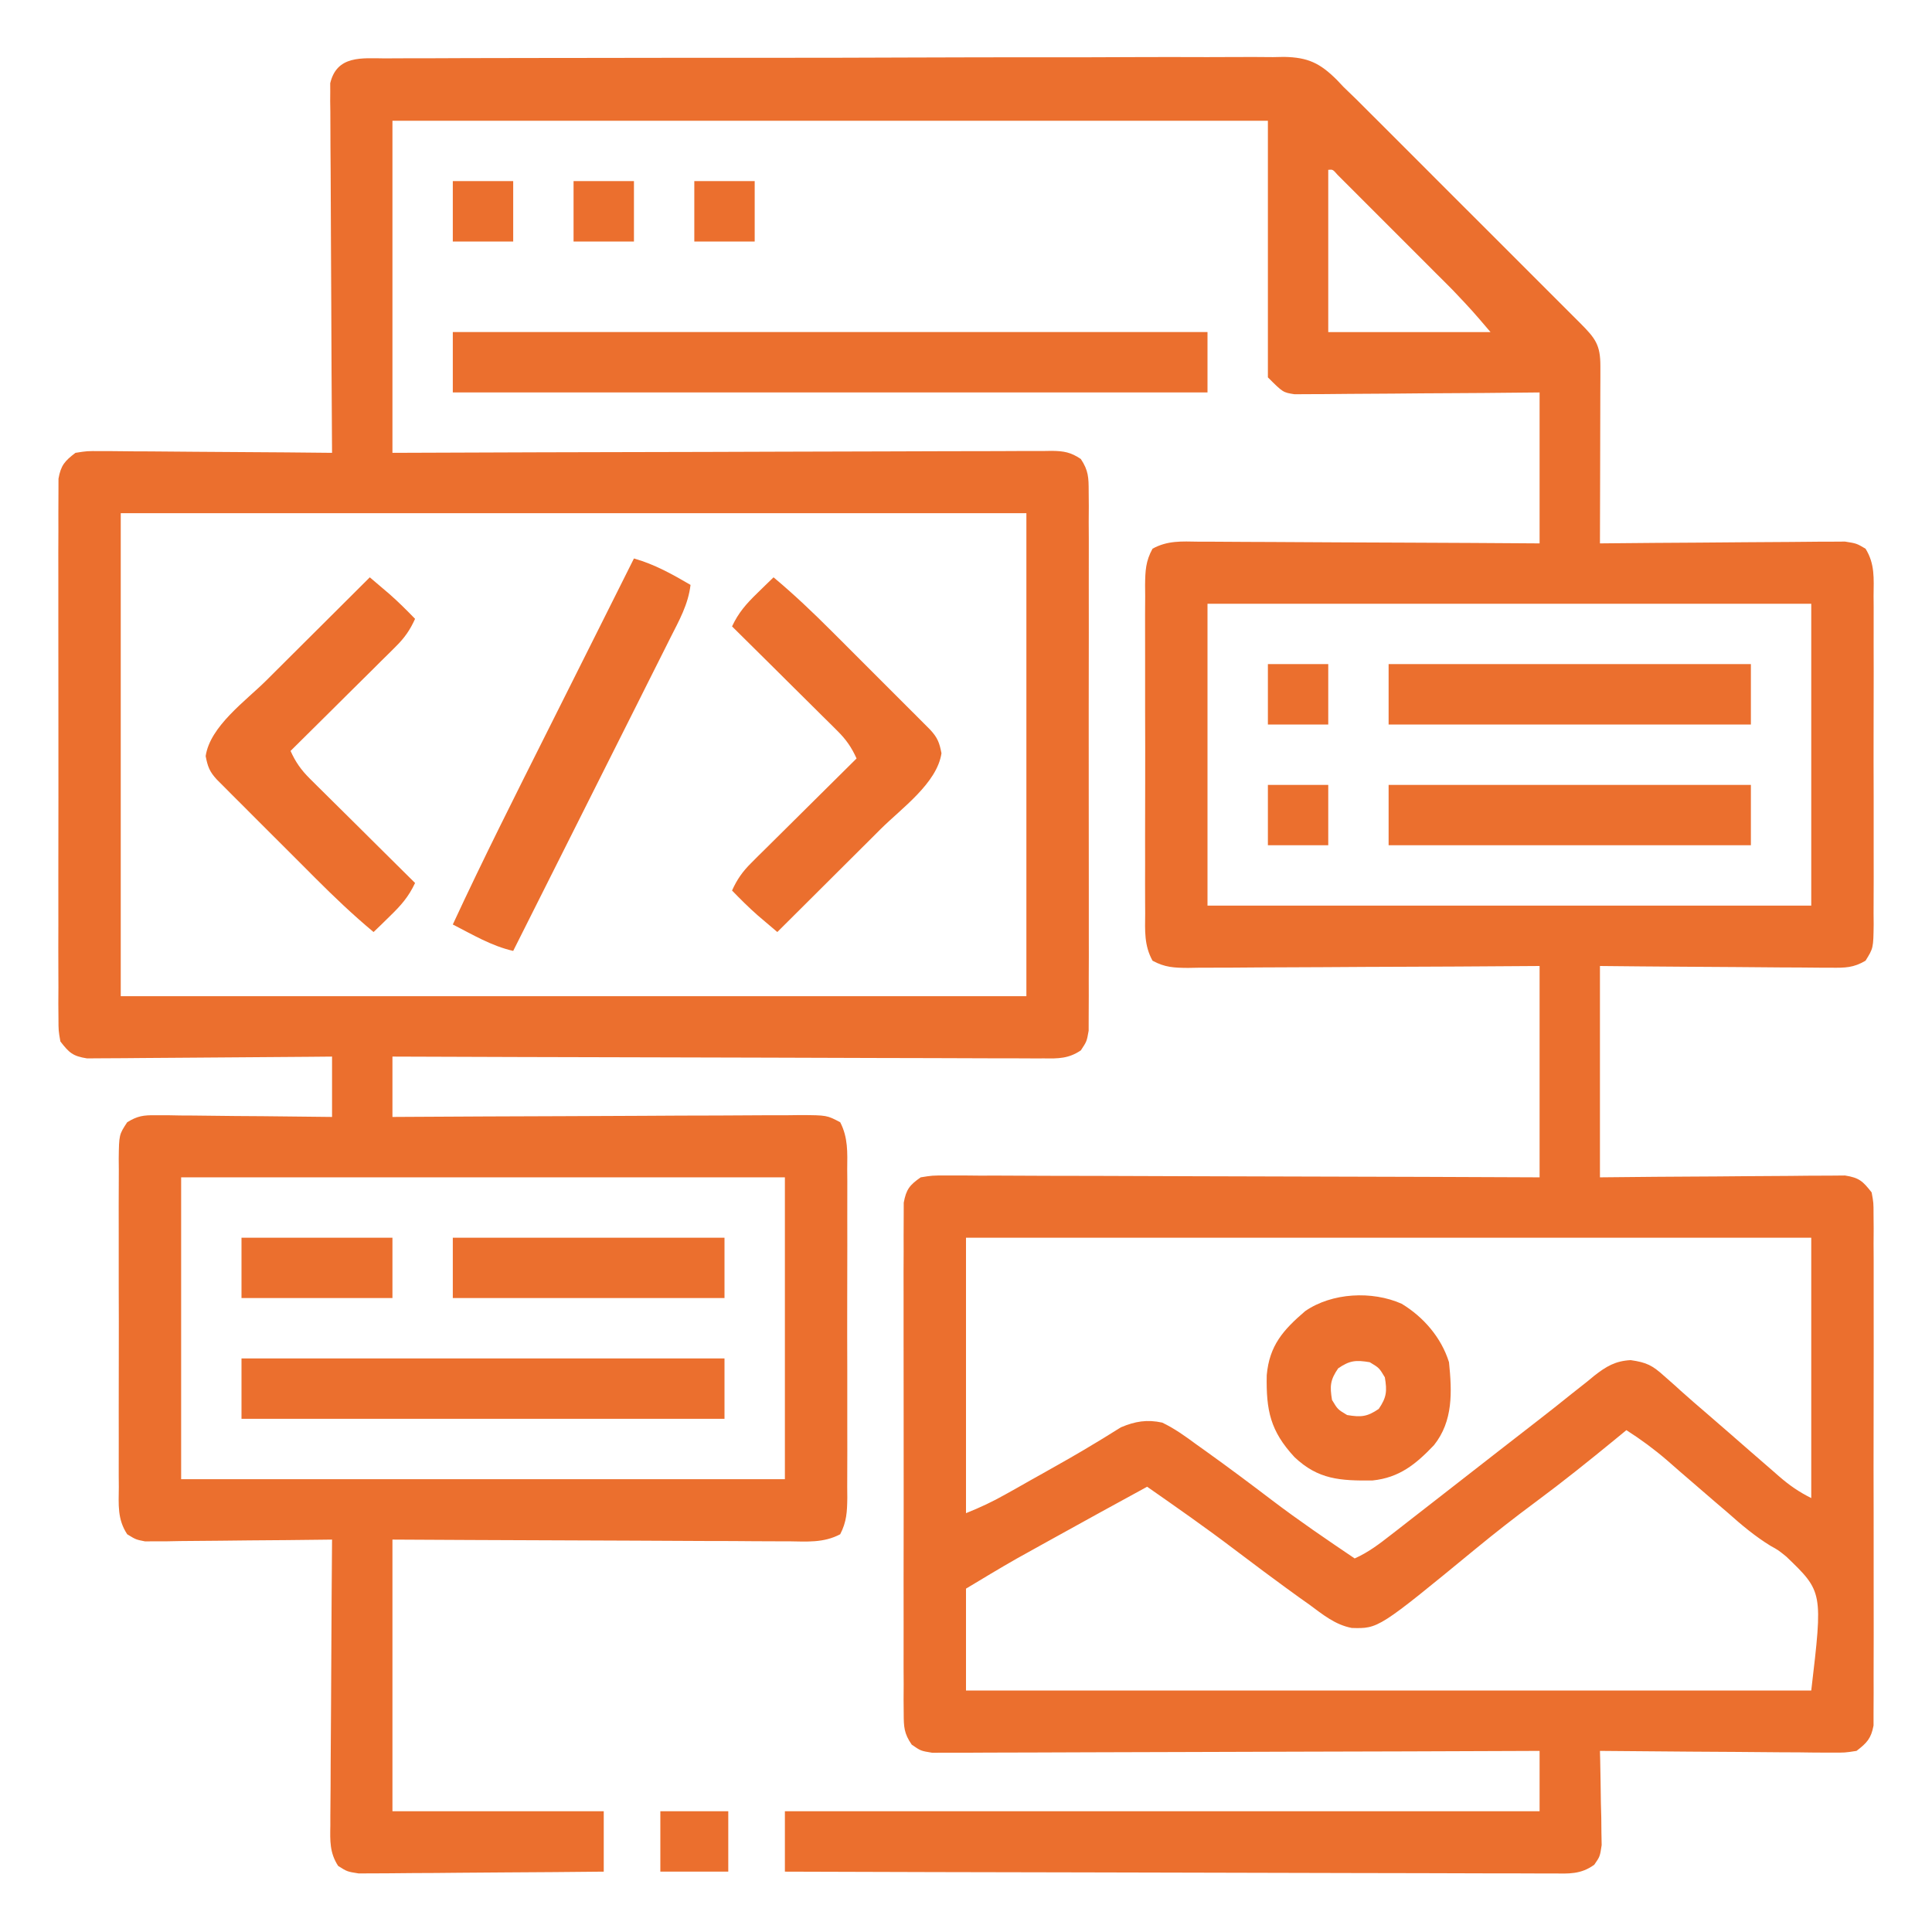
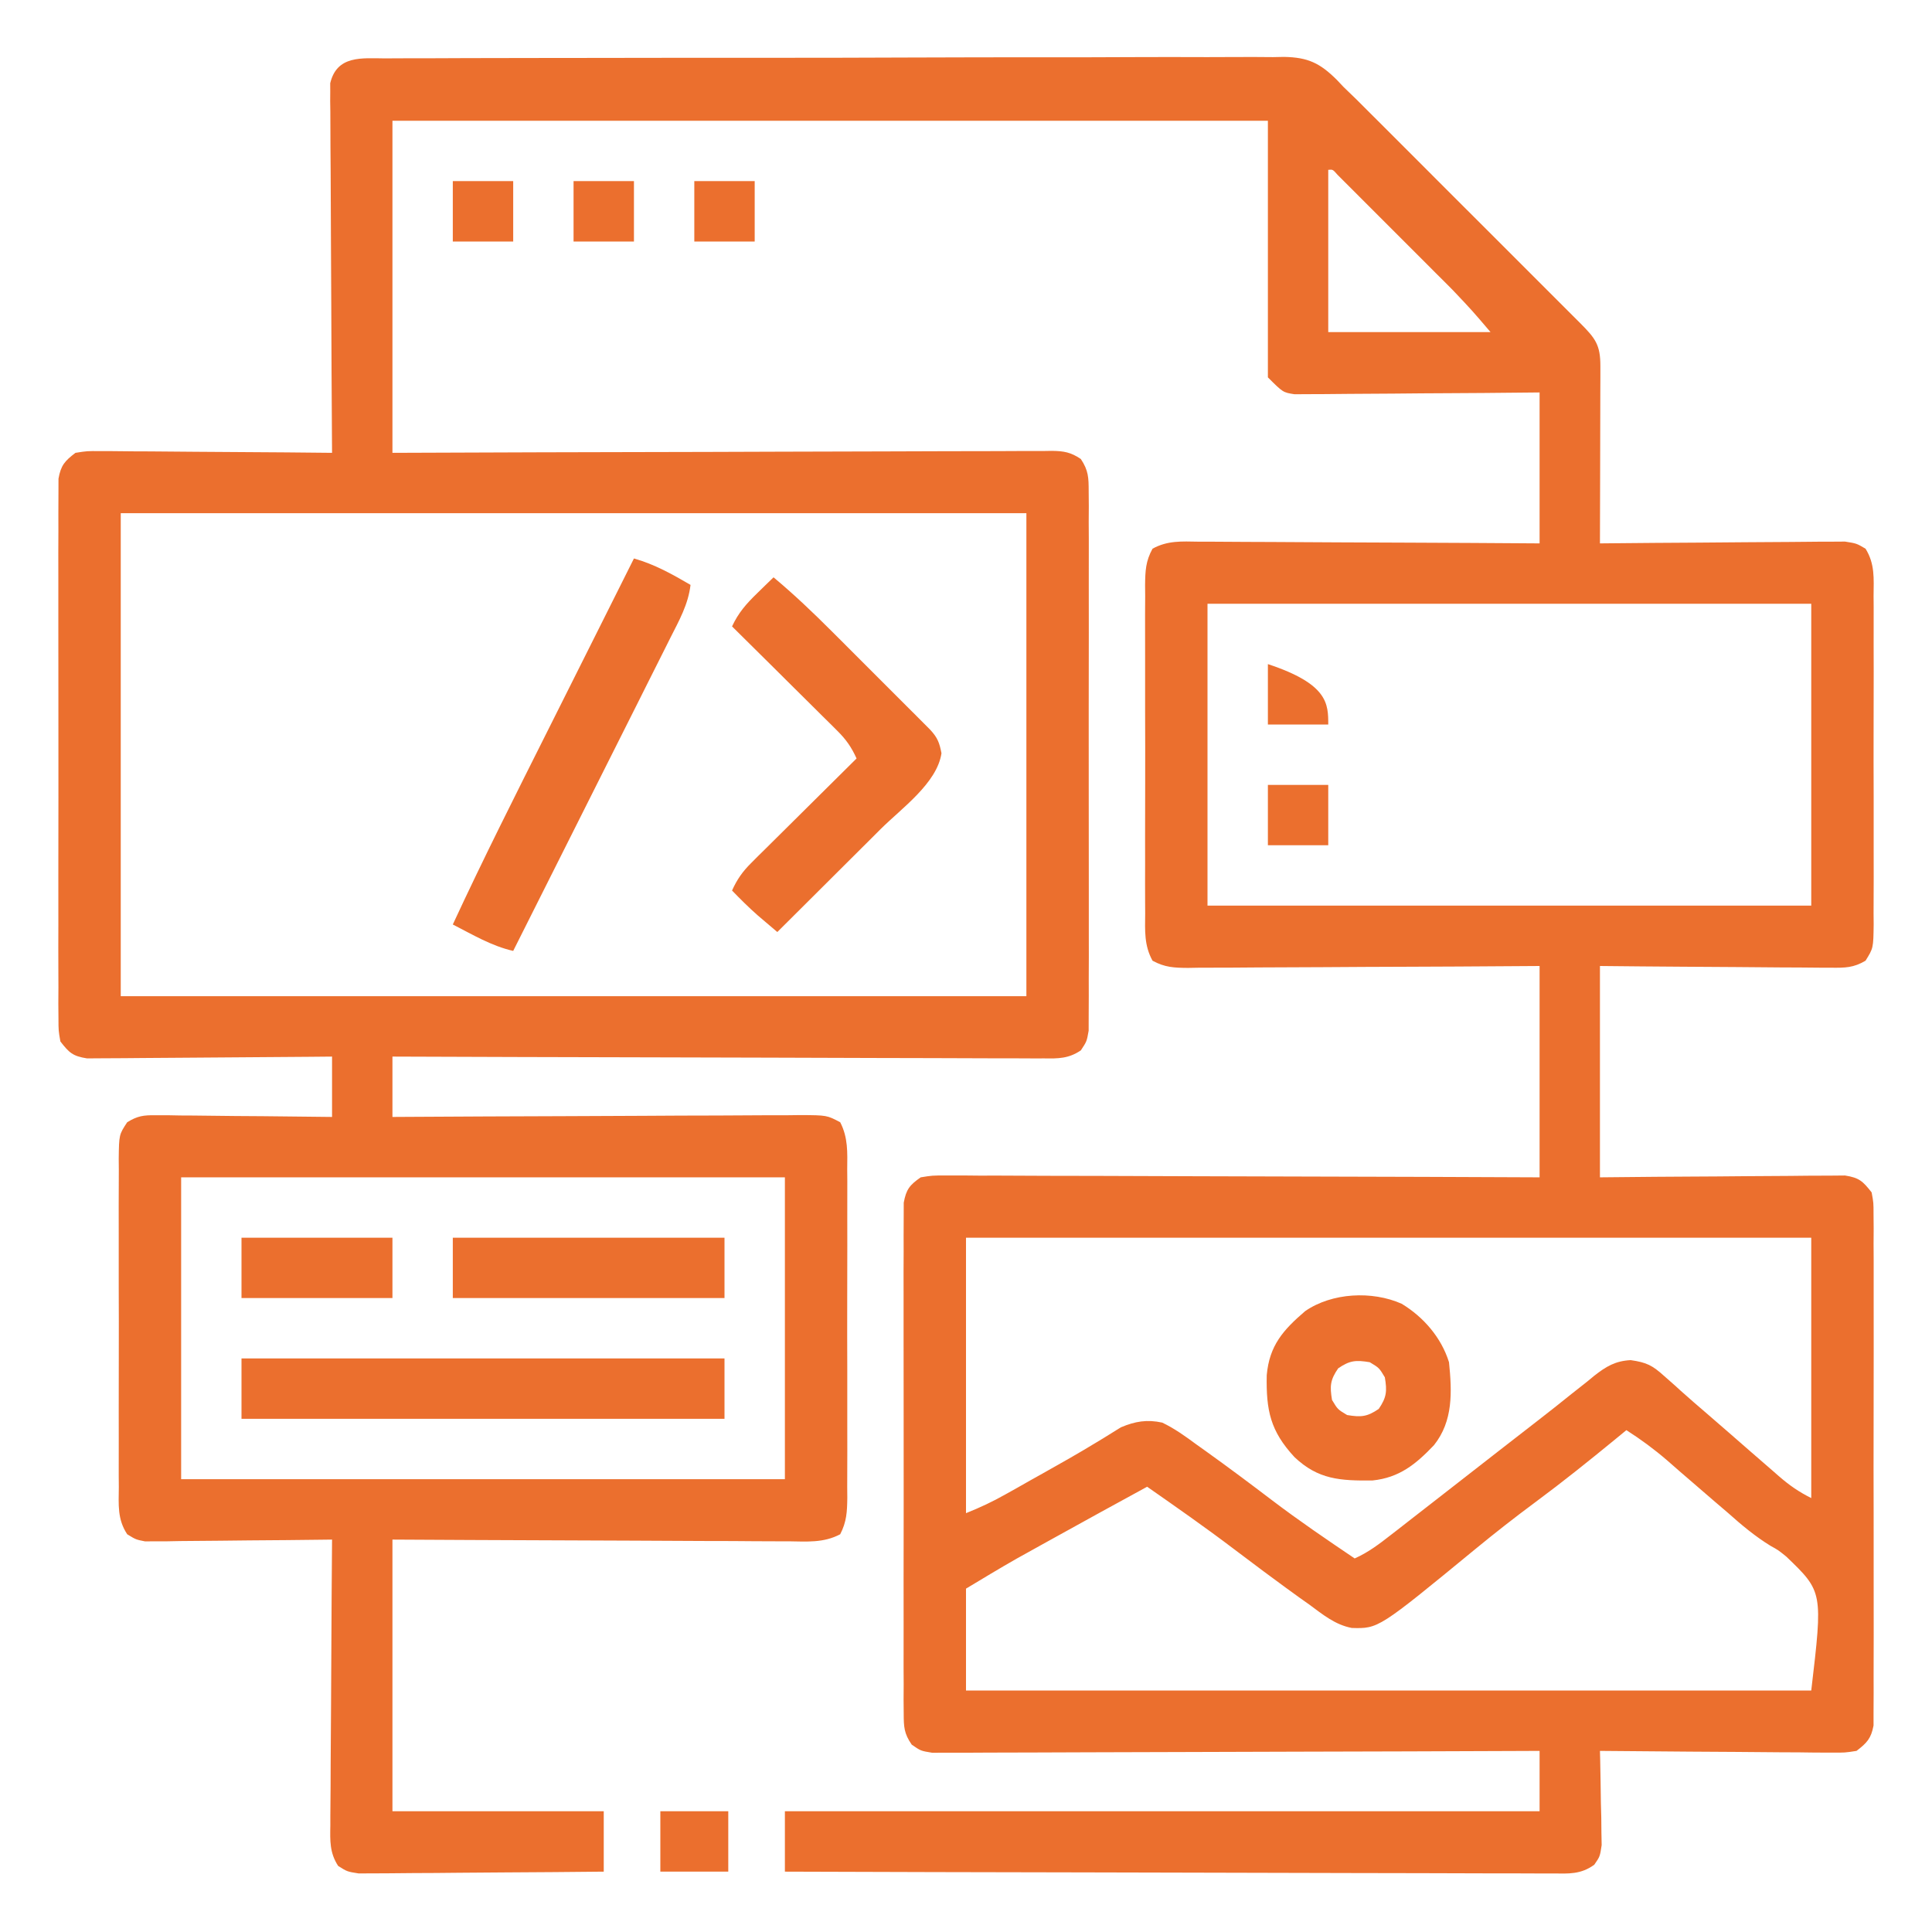
<svg xmlns="http://www.w3.org/2000/svg" width="62" height="62" viewBox="0 0 62 62" fill="none">
  <path d="M12.37 1.874C12.496 1.873 12.622 1.872 12.752 1.871C13.177 1.868 13.601 1.869 14.026 1.869C14.33 1.868 14.634 1.867 14.938 1.865C15.679 1.862 16.419 1.861 17.16 1.861C17.762 1.861 18.364 1.86 18.967 1.859C20.861 1.855 22.754 1.854 24.648 1.855C26.142 1.856 27.635 1.852 29.128 1.846C30.662 1.84 32.196 1.838 33.729 1.838C34.59 1.839 35.451 1.838 36.312 1.833C37.122 1.829 37.932 1.83 38.742 1.833C39.039 1.834 39.336 1.833 39.633 1.83C40.039 1.827 40.445 1.829 40.851 1.833C40.968 1.831 41.086 1.828 41.207 1.826C41.972 1.84 42.358 2.023 42.902 2.564C42.97 2.637 43.039 2.71 43.11 2.785C43.25 2.922 43.392 3.058 43.533 3.194C43.677 3.336 43.82 3.479 43.962 3.623C44.081 3.741 44.081 3.741 44.202 3.862C44.46 4.119 44.717 4.377 44.975 4.635C45.155 4.815 45.335 4.995 45.515 5.175C45.891 5.551 46.267 5.926 46.642 6.303C47.124 6.785 47.607 7.267 48.09 7.749C48.461 8.12 48.832 8.491 49.203 8.863C49.381 9.041 49.559 9.219 49.737 9.397C49.985 9.644 50.232 9.892 50.48 10.14C50.554 10.214 50.628 10.287 50.704 10.363C51.193 10.855 51.359 11.06 51.358 11.746C51.358 11.873 51.358 11.999 51.358 12.129C51.357 12.265 51.356 12.401 51.356 12.542C51.356 12.751 51.356 12.751 51.355 12.965C51.355 13.411 51.353 13.858 51.352 14.305C51.351 14.607 51.35 14.909 51.35 15.211C51.349 15.954 51.346 16.696 51.344 17.438C51.446 17.437 51.548 17.436 51.653 17.435C52.615 17.425 53.578 17.418 54.54 17.413C55.035 17.41 55.529 17.407 56.024 17.401C56.501 17.396 56.978 17.393 57.456 17.392C57.638 17.391 57.82 17.389 58.002 17.387C58.257 17.383 58.512 17.383 58.767 17.383C58.913 17.382 59.058 17.381 59.208 17.38C59.578 17.438 59.578 17.438 59.867 17.608C60.171 18.097 60.13 18.561 60.125 19.126C60.127 19.309 60.127 19.309 60.128 19.496C60.13 19.9 60.129 20.303 60.127 20.707C60.127 20.988 60.128 21.268 60.129 21.549C60.129 22.137 60.128 22.725 60.126 23.313C60.123 24.067 60.125 24.821 60.128 25.575C60.129 26.154 60.129 26.734 60.128 27.313C60.127 27.591 60.128 27.869 60.129 28.147C60.13 28.536 60.128 28.924 60.125 29.313C60.126 29.428 60.127 29.543 60.128 29.662C60.118 30.426 60.118 30.426 59.867 30.83C59.481 31.058 59.215 31.059 58.767 31.055C58.687 31.055 58.607 31.055 58.524 31.055C58.259 31.055 57.995 31.051 57.73 31.048C57.546 31.047 57.362 31.046 57.178 31.046C56.695 31.044 56.211 31.039 55.728 31.034C55.148 31.028 54.567 31.026 53.987 31.023C53.106 31.018 52.225 31.009 51.344 31C51.344 33.238 51.344 35.476 51.344 37.782C52.227 37.773 52.227 37.773 53.128 37.765C53.501 37.762 53.874 37.76 54.247 37.758C54.84 37.755 55.432 37.752 56.024 37.745C56.501 37.74 56.978 37.737 57.456 37.736C57.638 37.735 57.82 37.733 58.002 37.73C58.257 37.727 58.512 37.726 58.767 37.727C58.913 37.725 59.058 37.724 59.208 37.723C59.666 37.795 59.779 37.905 60.063 38.266C60.124 38.596 60.124 38.596 60.124 38.983C60.126 39.203 60.126 39.203 60.128 39.428C60.127 39.59 60.127 39.752 60.125 39.914C60.126 40.085 60.127 40.256 60.128 40.427C60.13 40.892 60.129 41.356 60.128 41.82C60.127 42.306 60.128 42.792 60.129 43.278C60.129 44.094 60.128 44.91 60.126 45.726C60.123 46.669 60.124 47.613 60.127 48.556C60.129 49.366 60.129 50.176 60.128 50.986C60.127 51.47 60.127 51.954 60.129 52.438C60.13 52.893 60.129 53.347 60.126 53.802C60.126 53.969 60.126 54.136 60.127 54.303C60.128 54.531 60.126 54.759 60.124 54.986C60.124 55.178 60.124 55.178 60.124 55.373C60.047 55.789 59.91 55.933 59.578 56.188C59.208 56.246 59.208 56.246 58.767 56.243C58.687 56.243 58.607 56.243 58.524 56.243C58.259 56.243 57.995 56.239 57.73 56.235C57.546 56.234 57.362 56.234 57.178 56.233C56.695 56.231 56.211 56.227 55.728 56.221C55.234 56.216 54.741 56.214 54.247 56.212C53.28 56.206 52.312 56.198 51.344 56.188C51.346 56.288 51.349 56.388 51.352 56.491C51.362 56.945 51.368 57.399 51.374 57.853C51.378 58.011 51.382 58.168 51.387 58.331C51.388 58.482 51.39 58.633 51.391 58.789C51.394 58.929 51.396 59.069 51.399 59.212C51.344 59.578 51.344 59.578 51.163 59.84C50.734 60.155 50.339 60.128 49.827 60.121C49.721 60.121 49.616 60.122 49.508 60.122C49.154 60.123 48.801 60.12 48.448 60.118C48.195 60.118 47.942 60.118 47.689 60.118C47.002 60.118 46.314 60.115 45.627 60.112C44.908 60.109 44.19 60.109 43.472 60.108C42.112 60.107 40.751 60.103 39.391 60.098C37.842 60.092 36.294 60.09 34.745 60.087C31.559 60.082 28.374 60.074 25.188 60.063C25.188 59.423 25.188 58.784 25.188 58.125C33.18 58.125 41.172 58.125 49.407 58.125C49.407 57.486 49.407 56.847 49.407 56.188C49.035 56.19 49.035 56.19 48.656 56.191C46.325 56.201 43.994 56.208 41.664 56.213C40.465 56.215 39.267 56.219 38.069 56.224C37.024 56.229 35.98 56.232 34.935 56.233C34.382 56.234 33.829 56.236 33.276 56.239C32.756 56.242 32.235 56.243 31.715 56.243C31.524 56.243 31.333 56.244 31.142 56.246C30.881 56.248 30.62 56.247 30.359 56.246C30.213 56.246 30.067 56.247 29.917 56.248C29.547 56.188 29.547 56.188 29.258 55.987C29.011 55.629 29.002 55.42 29.001 54.986C29 54.84 28.998 54.693 28.997 54.542C28.998 54.38 28.999 54.218 29 54.056C28.999 53.884 28.999 53.713 28.997 53.542C28.995 53.078 28.996 52.614 28.998 52.149C28.999 51.663 28.998 51.177 28.997 50.691C28.996 49.875 28.997 49.059 29 48.243C29.002 47.3 29.001 46.356 28.999 45.413C28.997 44.603 28.996 43.793 28.997 42.983C28.998 42.499 28.998 42.016 28.997 41.532C28.995 41.077 28.996 40.622 28.999 40.167C29 40 29 39.833 28.998 39.666C28.997 39.439 28.999 39.211 29.001 38.983C29.001 38.855 29.002 38.728 29.002 38.596C29.081 38.168 29.191 38.029 29.547 37.782C29.917 37.722 29.917 37.722 30.359 37.723C30.441 37.723 30.522 37.722 30.606 37.722C30.879 37.721 31.152 37.724 31.425 37.727C31.621 37.727 31.817 37.727 32.012 37.726C32.544 37.726 33.075 37.729 33.606 37.733C34.162 37.736 34.717 37.736 35.272 37.736C36.324 37.738 37.376 37.742 38.427 37.747C39.624 37.752 40.821 37.755 42.019 37.757C44.481 37.762 46.944 37.771 49.407 37.782C49.407 35.544 49.407 33.306 49.407 31C48.538 31.006 47.669 31.012 46.775 31.017C46.225 31.02 45.675 31.022 45.126 31.024C44.253 31.027 43.38 31.03 42.507 31.037C41.804 31.042 41.1 31.045 40.397 31.046C40.128 31.047 39.86 31.049 39.591 31.052C39.215 31.055 38.84 31.056 38.464 31.055C38.352 31.057 38.241 31.059 38.126 31.061C37.68 31.058 37.381 31.046 36.986 30.83C36.714 30.337 36.745 29.867 36.75 29.313C36.749 29.129 36.749 29.129 36.748 28.942C36.745 28.539 36.747 28.135 36.748 27.731C36.748 27.45 36.748 27.17 36.747 26.889C36.746 26.301 36.747 25.713 36.75 25.125C36.752 24.371 36.751 23.617 36.748 22.863C36.746 22.284 36.747 21.704 36.748 21.125C36.748 20.847 36.748 20.569 36.747 20.291C36.745 19.902 36.747 19.514 36.75 19.126C36.749 19.01 36.748 18.895 36.747 18.776C36.753 18.321 36.764 18.011 36.986 17.608C37.469 17.343 37.921 17.374 38.464 17.383C38.582 17.383 38.7 17.383 38.822 17.383C39.212 17.383 39.603 17.387 39.993 17.39C40.264 17.391 40.535 17.392 40.806 17.393C41.519 17.395 42.231 17.399 42.944 17.405C43.671 17.41 44.398 17.412 45.126 17.414C46.553 17.419 47.98 17.428 49.407 17.438C49.407 15.839 49.407 14.241 49.407 12.594C48.818 12.6 48.229 12.605 47.622 12.611C47.249 12.614 46.876 12.616 46.503 12.618C45.911 12.621 45.319 12.624 44.727 12.631C44.249 12.636 43.772 12.639 43.295 12.64C43.112 12.641 42.93 12.643 42.748 12.645C42.493 12.649 42.238 12.649 41.983 12.649C41.838 12.65 41.693 12.651 41.543 12.652C41.172 12.594 41.172 12.594 40.688 12.11C40.688 9.392 40.688 6.675 40.688 3.875C31.417 3.875 22.146 3.875 12.594 3.875C12.594 7.392 12.594 10.909 12.594 14.532C14.162 14.526 15.73 14.52 17.345 14.515C18.336 14.512 19.327 14.51 20.319 14.508C21.893 14.505 23.467 14.502 25.042 14.495C26.188 14.49 27.335 14.487 28.481 14.486C29.088 14.485 29.696 14.484 30.303 14.48C30.874 14.477 31.445 14.476 32.017 14.477C32.227 14.477 32.437 14.476 32.647 14.474C32.933 14.472 33.219 14.472 33.505 14.473C33.589 14.472 33.672 14.47 33.758 14.469C34.142 14.474 34.364 14.513 34.685 14.73C34.931 15.099 34.936 15.327 34.937 15.77C34.939 16.002 34.939 16.002 34.941 16.239C34.94 16.41 34.939 16.582 34.938 16.753C34.939 16.933 34.939 17.114 34.941 17.295C34.943 17.785 34.942 18.276 34.94 18.766C34.939 19.279 34.94 19.792 34.941 20.305C34.942 21.167 34.941 22.028 34.938 22.89C34.936 23.886 34.937 24.883 34.939 25.879C34.941 26.734 34.942 27.589 34.941 28.445C34.94 28.955 34.94 29.466 34.941 29.977C34.943 30.457 34.942 30.938 34.939 31.418C34.938 31.594 34.938 31.77 34.94 31.947C34.941 32.187 34.939 32.428 34.937 32.669C34.937 32.87 34.937 32.87 34.936 33.077C34.875 33.422 34.875 33.422 34.685 33.708C34.294 33.972 33.961 33.973 33.505 33.965C33.416 33.965 33.326 33.966 33.234 33.966C32.934 33.967 32.635 33.964 32.335 33.962C32.12 33.961 31.905 33.962 31.691 33.962C31.107 33.962 30.524 33.959 29.94 33.956C29.331 33.953 28.721 33.952 28.111 33.952C26.957 33.95 25.802 33.946 24.648 33.941C23.334 33.936 22.019 33.933 20.705 33.931C18.001 33.926 15.298 33.917 12.594 33.907C12.594 34.546 12.594 35.185 12.594 35.844C12.769 35.843 12.944 35.842 13.124 35.841C14.771 35.831 16.417 35.824 18.063 35.819C18.91 35.816 19.756 35.813 20.603 35.808C21.419 35.802 22.236 35.799 23.052 35.798C23.364 35.797 23.676 35.795 23.988 35.793C24.424 35.789 24.86 35.789 25.296 35.789C25.426 35.787 25.556 35.786 25.689 35.784C26.536 35.789 26.536 35.789 26.963 36.014C27.219 36.51 27.193 36.982 27.188 37.532C27.189 37.654 27.19 37.776 27.191 37.902C27.193 38.306 27.191 38.71 27.19 39.114C27.19 39.394 27.19 39.675 27.191 39.955C27.192 40.543 27.191 41.131 27.188 41.719C27.186 42.473 27.187 43.227 27.19 43.981C27.192 44.561 27.191 45.14 27.19 45.719C27.19 45.997 27.19 46.275 27.191 46.553C27.192 46.942 27.191 47.33 27.188 47.719C27.189 47.834 27.19 47.949 27.191 48.068C27.185 48.516 27.17 48.835 26.963 49.236C26.429 49.519 25.891 49.47 25.296 49.462C25.159 49.462 25.022 49.462 24.881 49.462C24.428 49.462 23.974 49.458 23.521 49.454C23.207 49.453 22.892 49.452 22.578 49.452C21.835 49.45 21.093 49.446 20.35 49.441C19.421 49.435 18.492 49.433 17.564 49.43C15.907 49.425 14.251 49.416 12.594 49.407C12.594 52.284 12.594 55.161 12.594 58.125C14.832 58.125 17.07 58.125 19.375 58.125C19.375 58.765 19.375 59.404 19.375 60.063C18.31 60.074 17.245 60.083 16.18 60.088C15.685 60.09 15.19 60.094 14.695 60.099C14.218 60.105 13.741 60.108 13.263 60.109C13.081 60.11 12.899 60.111 12.717 60.114C12.462 60.118 12.207 60.118 11.952 60.118C11.806 60.119 11.661 60.12 11.512 60.121C11.141 60.063 11.141 60.063 10.851 59.879C10.578 59.458 10.592 59.075 10.601 58.59C10.601 58.49 10.601 58.391 10.601 58.289C10.602 57.961 10.605 57.634 10.609 57.306C10.61 57.079 10.611 56.851 10.611 56.624C10.613 56.026 10.618 55.428 10.623 54.83C10.628 54.219 10.63 53.609 10.633 52.999C10.638 51.801 10.646 50.604 10.656 49.407C10.579 49.408 10.501 49.409 10.421 49.41C9.611 49.421 8.802 49.428 7.993 49.433C7.691 49.436 7.389 49.439 7.086 49.443C6.652 49.449 6.218 49.452 5.784 49.454C5.649 49.456 5.514 49.459 5.375 49.462C5.186 49.462 5.186 49.462 4.993 49.462C4.882 49.463 4.771 49.464 4.657 49.465C4.36 49.407 4.36 49.407 4.082 49.236C3.762 48.75 3.808 48.289 3.813 47.719C3.812 47.597 3.811 47.475 3.81 47.349C3.808 46.945 3.809 46.541 3.811 46.137C3.811 45.857 3.81 45.576 3.81 45.296C3.809 44.708 3.81 44.12 3.812 43.532C3.815 42.778 3.813 42.023 3.81 41.269C3.809 40.69 3.809 40.111 3.81 39.532C3.811 39.253 3.81 38.975 3.809 38.697C3.808 38.309 3.81 37.92 3.813 37.532C3.811 37.359 3.811 37.359 3.81 37.183C3.82 36.413 3.82 36.413 4.082 36.014C4.414 35.81 4.604 35.785 4.993 35.789C5.182 35.789 5.182 35.789 5.375 35.789C5.577 35.793 5.577 35.793 5.784 35.797C5.923 35.797 6.063 35.798 6.206 35.799C6.65 35.802 7.094 35.808 7.538 35.814C7.839 35.816 8.141 35.819 8.442 35.82C9.18 35.826 9.918 35.834 10.656 35.844C10.656 35.205 10.656 34.565 10.656 33.907C10.286 33.91 10.286 33.91 9.908 33.914C9.092 33.922 8.277 33.928 7.461 33.932C6.966 33.934 6.471 33.938 5.977 33.943C5.499 33.948 5.022 33.951 4.545 33.953C4.363 33.953 4.18 33.955 3.998 33.958C3.743 33.961 3.488 33.962 3.233 33.962C3.088 33.963 2.943 33.964 2.793 33.965C2.334 33.893 2.221 33.785 1.938 33.422C1.877 33.077 1.877 33.077 1.876 32.669C1.875 32.514 1.874 32.359 1.872 32.199C1.873 32.028 1.874 31.857 1.875 31.685C1.874 31.505 1.874 31.324 1.873 31.143C1.87 30.653 1.871 30.163 1.873 29.672C1.874 29.159 1.873 28.646 1.872 28.133C1.871 27.271 1.872 26.41 1.875 25.548C1.877 24.552 1.876 23.556 1.874 22.559C1.872 21.704 1.871 20.849 1.872 19.994C1.873 19.483 1.873 18.972 1.872 18.461C1.87 17.981 1.871 17.501 1.874 17.02C1.875 16.844 1.875 16.668 1.873 16.491C1.872 16.251 1.874 16.01 1.876 15.77C1.876 15.635 1.877 15.5 1.877 15.362C1.952 14.935 2.08 14.791 2.422 14.532C2.793 14.473 2.793 14.473 3.233 14.477C3.313 14.476 3.394 14.476 3.477 14.476C3.741 14.477 4.006 14.48 4.271 14.484C4.455 14.485 4.639 14.486 4.822 14.486C5.306 14.488 5.789 14.493 6.273 14.498C6.766 14.503 7.26 14.505 7.753 14.508C8.721 14.513 9.689 14.521 10.656 14.532C10.655 14.381 10.654 14.23 10.653 14.075C10.643 12.657 10.636 11.239 10.631 9.82C10.629 9.091 10.625 8.362 10.62 7.632C10.615 6.929 10.612 6.225 10.611 5.522C10.61 5.253 10.608 4.985 10.605 4.716C10.602 4.34 10.601 3.965 10.601 3.589C10.6 3.477 10.598 3.366 10.596 3.251C10.597 3.148 10.598 3.046 10.598 2.94C10.598 2.851 10.597 2.762 10.597 2.671C10.813 1.767 11.612 1.869 12.37 1.874ZM42.625 5.45C42.625 7.168 42.625 8.886 42.625 10.657C44.344 10.657 46.062 10.657 47.832 10.657C47.243 9.966 47.243 9.966 46.625 9.313C46.538 9.225 46.451 9.138 46.362 9.048C46.271 8.957 46.179 8.866 46.085 8.773C45.99 8.677 45.895 8.581 45.796 8.483C45.596 8.283 45.396 8.082 45.195 7.882C44.887 7.575 44.579 7.266 44.271 6.958C44.076 6.763 43.881 6.568 43.686 6.373C43.548 6.234 43.548 6.234 43.406 6.092C43.321 6.008 43.236 5.923 43.149 5.836C43.074 5.761 42.999 5.687 42.922 5.609C42.771 5.436 42.771 5.436 42.625 5.45ZM3.875 16.469C3.875 21.584 3.875 26.699 3.875 31.969C13.466 31.969 23.056 31.969 32.938 31.969C32.938 26.854 32.938 21.739 32.938 16.469C23.347 16.469 13.757 16.469 3.875 16.469ZM38.75 19.375C38.75 22.572 38.75 25.769 38.75 29.063C45.144 29.063 51.538 29.063 58.125 29.063C58.125 25.866 58.125 22.669 58.125 19.375C51.731 19.375 45.338 19.375 38.75 19.375ZM5.813 37.782C5.813 40.978 5.813 44.175 5.813 47.469C12.207 47.469 18.6 47.469 25.188 47.469C25.188 44.272 25.188 41.075 25.188 37.782C18.794 37.782 12.4 37.782 5.813 37.782ZM31 39.719C31 42.636 31 45.553 31 48.559C31.455 48.377 31.845 48.194 32.267 47.956C32.394 47.886 32.52 47.815 32.65 47.742C32.782 47.667 32.915 47.592 33.051 47.514C33.187 47.438 33.323 47.362 33.463 47.284C34.038 46.961 34.612 46.638 35.175 46.294C35.251 46.249 35.326 46.203 35.404 46.156C35.593 46.041 35.781 45.923 35.969 45.805C36.429 45.61 36.812 45.547 37.297 45.653C37.693 45.843 38.035 46.089 38.387 46.349C38.487 46.42 38.587 46.491 38.69 46.565C39.41 47.08 40.118 47.61 40.823 48.146C41.684 48.8 42.577 49.407 43.473 50.012C43.911 49.817 44.261 49.55 44.638 49.255C44.706 49.203 44.774 49.15 44.844 49.096C44.993 48.98 45.142 48.863 45.291 48.747C45.541 48.551 45.792 48.356 46.043 48.162C46.785 47.585 47.526 47.008 48.267 46.429C48.63 46.146 48.993 45.864 49.357 45.583C49.716 45.305 50.071 45.024 50.424 44.739C50.595 44.604 50.765 44.47 50.935 44.336C51.011 44.273 51.087 44.21 51.165 44.146C51.548 43.848 51.839 43.674 52.33 43.648C52.846 43.722 53.029 43.817 53.41 44.162C53.523 44.261 53.636 44.361 53.753 44.464C53.843 44.546 53.843 44.546 53.935 44.63C54.214 44.882 54.5 45.126 54.785 45.371C55.016 45.571 55.247 45.771 55.477 45.971C55.593 46.072 55.593 46.072 55.711 46.175C55.869 46.312 56.026 46.45 56.184 46.588C56.415 46.789 56.645 46.989 56.877 47.189C56.946 47.25 57.016 47.311 57.088 47.374C57.428 47.668 57.719 47.871 58.125 48.075C58.125 45.317 58.125 42.56 58.125 39.719C49.174 39.719 40.223 39.719 31 39.719ZM52.192 45.895C52.074 45.992 51.957 46.088 51.836 46.188C50.998 46.875 50.156 47.551 49.285 48.196C48.626 48.684 47.982 49.188 47.348 49.709C44.236 52.267 44.236 52.267 43.38 52.243C42.847 52.142 42.449 51.812 42.02 51.495C41.92 51.424 41.819 51.353 41.716 51.28C41.412 51.062 41.11 50.84 40.809 50.617C40.722 50.554 40.636 50.49 40.547 50.424C40.228 50.186 39.909 49.947 39.593 49.707C38.684 49.017 37.748 48.364 36.813 47.711C35.819 48.252 34.828 48.797 33.838 49.346C33.699 49.423 33.559 49.501 33.415 49.58C33.277 49.657 33.14 49.733 32.998 49.812C32.876 49.879 32.754 49.947 32.628 50.017C32.08 50.329 31.541 50.656 31 50.981C31 52.06 31 53.139 31 54.25C39.952 54.25 48.903 54.25 58.125 54.25C58.499 51.081 58.499 51.081 57.323 49.952C57.066 49.744 57.066 49.744 56.819 49.608C56.318 49.299 55.892 48.942 55.454 48.551C55.315 48.432 55.176 48.314 55.037 48.195C54.742 47.943 54.449 47.69 54.156 47.435C54.081 47.37 54.005 47.305 53.927 47.238C53.784 47.114 53.641 46.989 53.499 46.864C53.082 46.505 52.656 46.191 52.192 45.895Z" fill="#EB6F2E" />
-   <path d="M14.531 10.656C22.523 10.656 30.516 10.656 38.75 10.656C38.75 11.296 38.75 11.935 38.75 12.594C30.758 12.594 22.766 12.594 14.531 12.594C14.531 11.954 14.531 11.315 14.531 10.656Z" fill="#EB6F2E" />
  <path d="M7.75 43.594C12.865 43.594 17.98 43.594 23.25 43.594C23.25 44.233 23.25 44.873 23.25 45.531C18.135 45.531 13.02 45.531 7.75 45.531C7.75 44.892 7.75 44.252 7.75 43.594Z" fill="#EB6F2E" />
  <path d="M24.824 18.527C25.484 19.078 26.097 19.662 26.704 20.27C26.799 20.365 26.895 20.46 26.993 20.558C27.192 20.758 27.392 20.958 27.592 21.158C27.898 21.465 28.205 21.771 28.512 22.078C28.707 22.272 28.901 22.467 29.096 22.662C29.188 22.753 29.28 22.845 29.375 22.94C29.459 23.025 29.544 23.11 29.631 23.197C29.743 23.309 29.743 23.309 29.857 23.424C30.087 23.674 30.149 23.837 30.213 24.173C30.071 25.131 28.933 25.939 28.268 26.599C28.125 26.742 28.125 26.742 27.979 26.888C27.677 27.189 27.374 27.49 27.072 27.791C26.866 27.997 26.66 28.202 26.453 28.408C25.951 28.909 25.448 29.41 24.945 29.91C24.811 29.797 24.677 29.683 24.544 29.569C24.469 29.505 24.395 29.442 24.318 29.377C24.028 29.123 23.76 28.854 23.492 28.578C23.653 28.221 23.829 27.97 24.107 27.694C24.182 27.619 24.257 27.544 24.334 27.466C24.415 27.387 24.496 27.307 24.579 27.225C24.704 27.101 24.704 27.101 24.831 26.975C25.095 26.712 25.361 26.449 25.627 26.186C25.806 26.008 25.986 25.829 26.166 25.651C26.606 25.213 27.047 24.776 27.488 24.34C27.327 23.982 27.152 23.732 26.874 23.456C26.799 23.381 26.724 23.306 26.646 23.228C26.566 23.149 26.485 23.069 26.401 22.987C26.318 22.904 26.235 22.822 26.15 22.737C25.885 22.473 25.62 22.211 25.354 21.948C25.174 21.77 24.994 21.591 24.815 21.412C24.375 20.975 23.934 20.538 23.492 20.102C23.698 19.662 23.945 19.382 24.294 19.042C24.393 18.945 24.492 18.848 24.594 18.749C24.708 18.639 24.708 18.639 24.824 18.527Z" fill="#EB6F2E" />
-   <path d="M11.867 18.527C12.001 18.641 12.135 18.755 12.269 18.869C12.381 18.964 12.381 18.964 12.495 19.061C12.784 19.315 13.052 19.583 13.32 19.859C13.159 20.217 12.984 20.468 12.706 20.743C12.631 20.819 12.556 20.894 12.478 20.971C12.398 21.051 12.317 21.13 12.233 21.212C12.109 21.336 12.109 21.336 11.982 21.463C11.717 21.726 11.452 21.988 11.186 22.251C11.006 22.43 10.826 22.608 10.647 22.787C10.207 23.224 9.766 23.661 9.324 24.098C9.485 24.455 9.661 24.706 9.938 24.982C10.014 25.057 10.089 25.132 10.166 25.209C10.247 25.289 10.328 25.369 10.411 25.451C10.536 25.575 10.536 25.575 10.663 25.701C10.927 25.964 11.193 26.227 11.459 26.489C11.638 26.668 11.818 26.846 11.998 27.025C12.438 27.463 12.879 27.899 13.32 28.336C13.115 28.776 12.868 29.056 12.518 29.395C12.419 29.492 12.32 29.589 12.218 29.689C12.142 29.762 12.066 29.835 11.988 29.91C11.328 29.36 10.715 28.776 10.108 28.168C10.013 28.072 9.918 27.977 9.82 27.879C9.62 27.68 9.42 27.48 9.221 27.28C8.914 26.973 8.607 26.666 8.3 26.36C8.106 26.165 7.911 25.971 7.717 25.776C7.625 25.684 7.533 25.592 7.438 25.498C7.353 25.413 7.269 25.328 7.182 25.24C7.07 25.128 7.07 25.128 6.956 25.014C6.725 24.763 6.664 24.6 6.6 24.264C6.741 23.307 7.879 22.499 8.544 21.838C8.64 21.743 8.735 21.648 8.834 21.549C9.136 21.248 9.438 20.947 9.74 20.646C9.947 20.441 10.153 20.235 10.359 20.03C10.861 19.529 11.364 19.028 11.867 18.527Z" fill="#EB6F2E" />
  <path d="M20.344 17.922C21.007 18.109 21.569 18.425 22.16 18.77C22.086 19.397 21.795 19.911 21.514 20.466C21.46 20.575 21.405 20.684 21.349 20.796C21.17 21.155 20.989 21.513 20.809 21.871C20.684 22.12 20.559 22.369 20.435 22.618C20.107 23.273 19.778 23.927 19.449 24.581C19.113 25.249 18.778 25.917 18.443 26.585C17.786 27.896 17.128 29.206 16.469 30.516C15.771 30.357 15.165 29.992 14.531 29.668C15.499 27.578 16.537 25.522 17.569 23.463C17.805 22.993 18.04 22.524 18.275 22.054C18.619 21.366 18.964 20.678 19.309 19.99C19.654 19.301 19.999 18.611 20.344 17.922Z" fill="#EB6F2E" />
  <path d="M44.979 41.838C45.684 42.264 46.255 42.927 46.5 43.715C46.597 44.664 46.636 45.606 46.016 46.379C45.434 46.99 44.906 47.421 44.045 47.51C43.014 47.521 42.301 47.483 41.539 46.758C40.767 45.922 40.629 45.265 40.651 44.132C40.735 43.18 41.178 42.68 41.886 42.074C42.742 41.484 44.029 41.417 44.979 41.838ZM42.943 43.912C42.687 44.285 42.672 44.481 42.746 44.926C42.928 45.229 42.928 45.229 43.23 45.41C43.675 45.484 43.871 45.469 44.245 45.214C44.5 44.84 44.515 44.644 44.441 44.199C44.26 43.897 44.26 43.897 43.957 43.715C43.512 43.641 43.316 43.656 42.943 43.912Z" fill="#EB6F2E" />
-   <path d="M44.562 25.188C48.399 25.188 52.235 25.188 56.188 25.188C56.188 25.827 56.188 26.466 56.188 27.125C52.351 27.125 48.515 27.125 44.562 27.125C44.562 26.486 44.562 25.846 44.562 25.188Z" fill="#EB6F2E" />
-   <path d="M44.562 21.312C48.399 21.312 52.235 21.312 56.188 21.312C56.188 21.952 56.188 22.591 56.188 23.25C52.351 23.25 48.515 23.25 44.562 23.25C44.562 22.611 44.562 21.971 44.562 21.312Z" fill="#EB6F2E" />
  <path d="M14.531 39.719C17.408 39.719 20.286 39.719 23.25 39.719C23.25 40.358 23.25 40.998 23.25 41.656C20.373 41.656 17.496 41.656 14.531 41.656C14.531 41.017 14.531 40.377 14.531 39.719Z" fill="#EB6F2E" />
  <path d="M7.75 39.719C9.348 39.719 10.947 39.719 12.594 39.719C12.594 40.358 12.594 40.998 12.594 41.656C10.995 41.656 9.397 41.656 7.75 41.656C7.75 41.017 7.75 40.377 7.75 39.719Z" fill="#EB6F2E" />
  <path d="M21.191 58.125C21.911 58.125 22.63 58.125 23.371 58.125C23.371 58.764 23.371 59.404 23.371 60.062C22.652 60.062 21.933 60.062 21.191 60.062C21.191 59.423 21.191 58.784 21.191 58.125Z" fill="#EB6F2E" />
  <path d="M40.688 25.188C41.327 25.188 41.966 25.188 42.625 25.188C42.625 25.827 42.625 26.466 42.625 27.125C41.986 27.125 41.346 27.125 40.688 27.125C40.688 26.486 40.688 25.846 40.688 25.188Z" fill="#EB6F2E" />
-   <path d="M40.688 21.312C41.327 21.312 41.966 21.312 42.625 21.312C42.625 21.952 42.625 22.591 42.625 23.25C41.986 23.25 41.346 23.25 40.688 23.25C40.688 22.611 40.688 21.971 40.688 21.312Z" fill="#EB6F2E" />
+   <path d="M40.688 21.312C42.625 21.952 42.625 22.591 42.625 23.25C41.986 23.25 41.346 23.25 40.688 23.25C40.688 22.611 40.688 21.971 40.688 21.312Z" fill="#EB6F2E" />
  <path d="M22.281 5.812C22.921 5.812 23.56 5.812 24.219 5.812C24.219 6.452 24.219 7.091 24.219 7.75C23.579 7.75 22.94 7.75 22.281 7.75C22.281 7.111 22.281 6.471 22.281 5.812Z" fill="#EB6F2E" />
  <path d="M18.406 5.812C19.046 5.812 19.685 5.812 20.344 5.812C20.344 6.452 20.344 7.091 20.344 7.75C19.704 7.75 19.065 7.75 18.406 7.75C18.406 7.111 18.406 6.471 18.406 5.812Z" fill="#EB6F2E" />
  <path d="M14.531 5.812C15.171 5.812 15.81 5.812 16.469 5.812C16.469 6.452 16.469 7.091 16.469 7.75C15.829 7.75 15.19 7.75 14.531 7.75C14.531 7.111 14.531 6.471 14.531 5.812Z" fill="#EB6F2E" />
</svg>